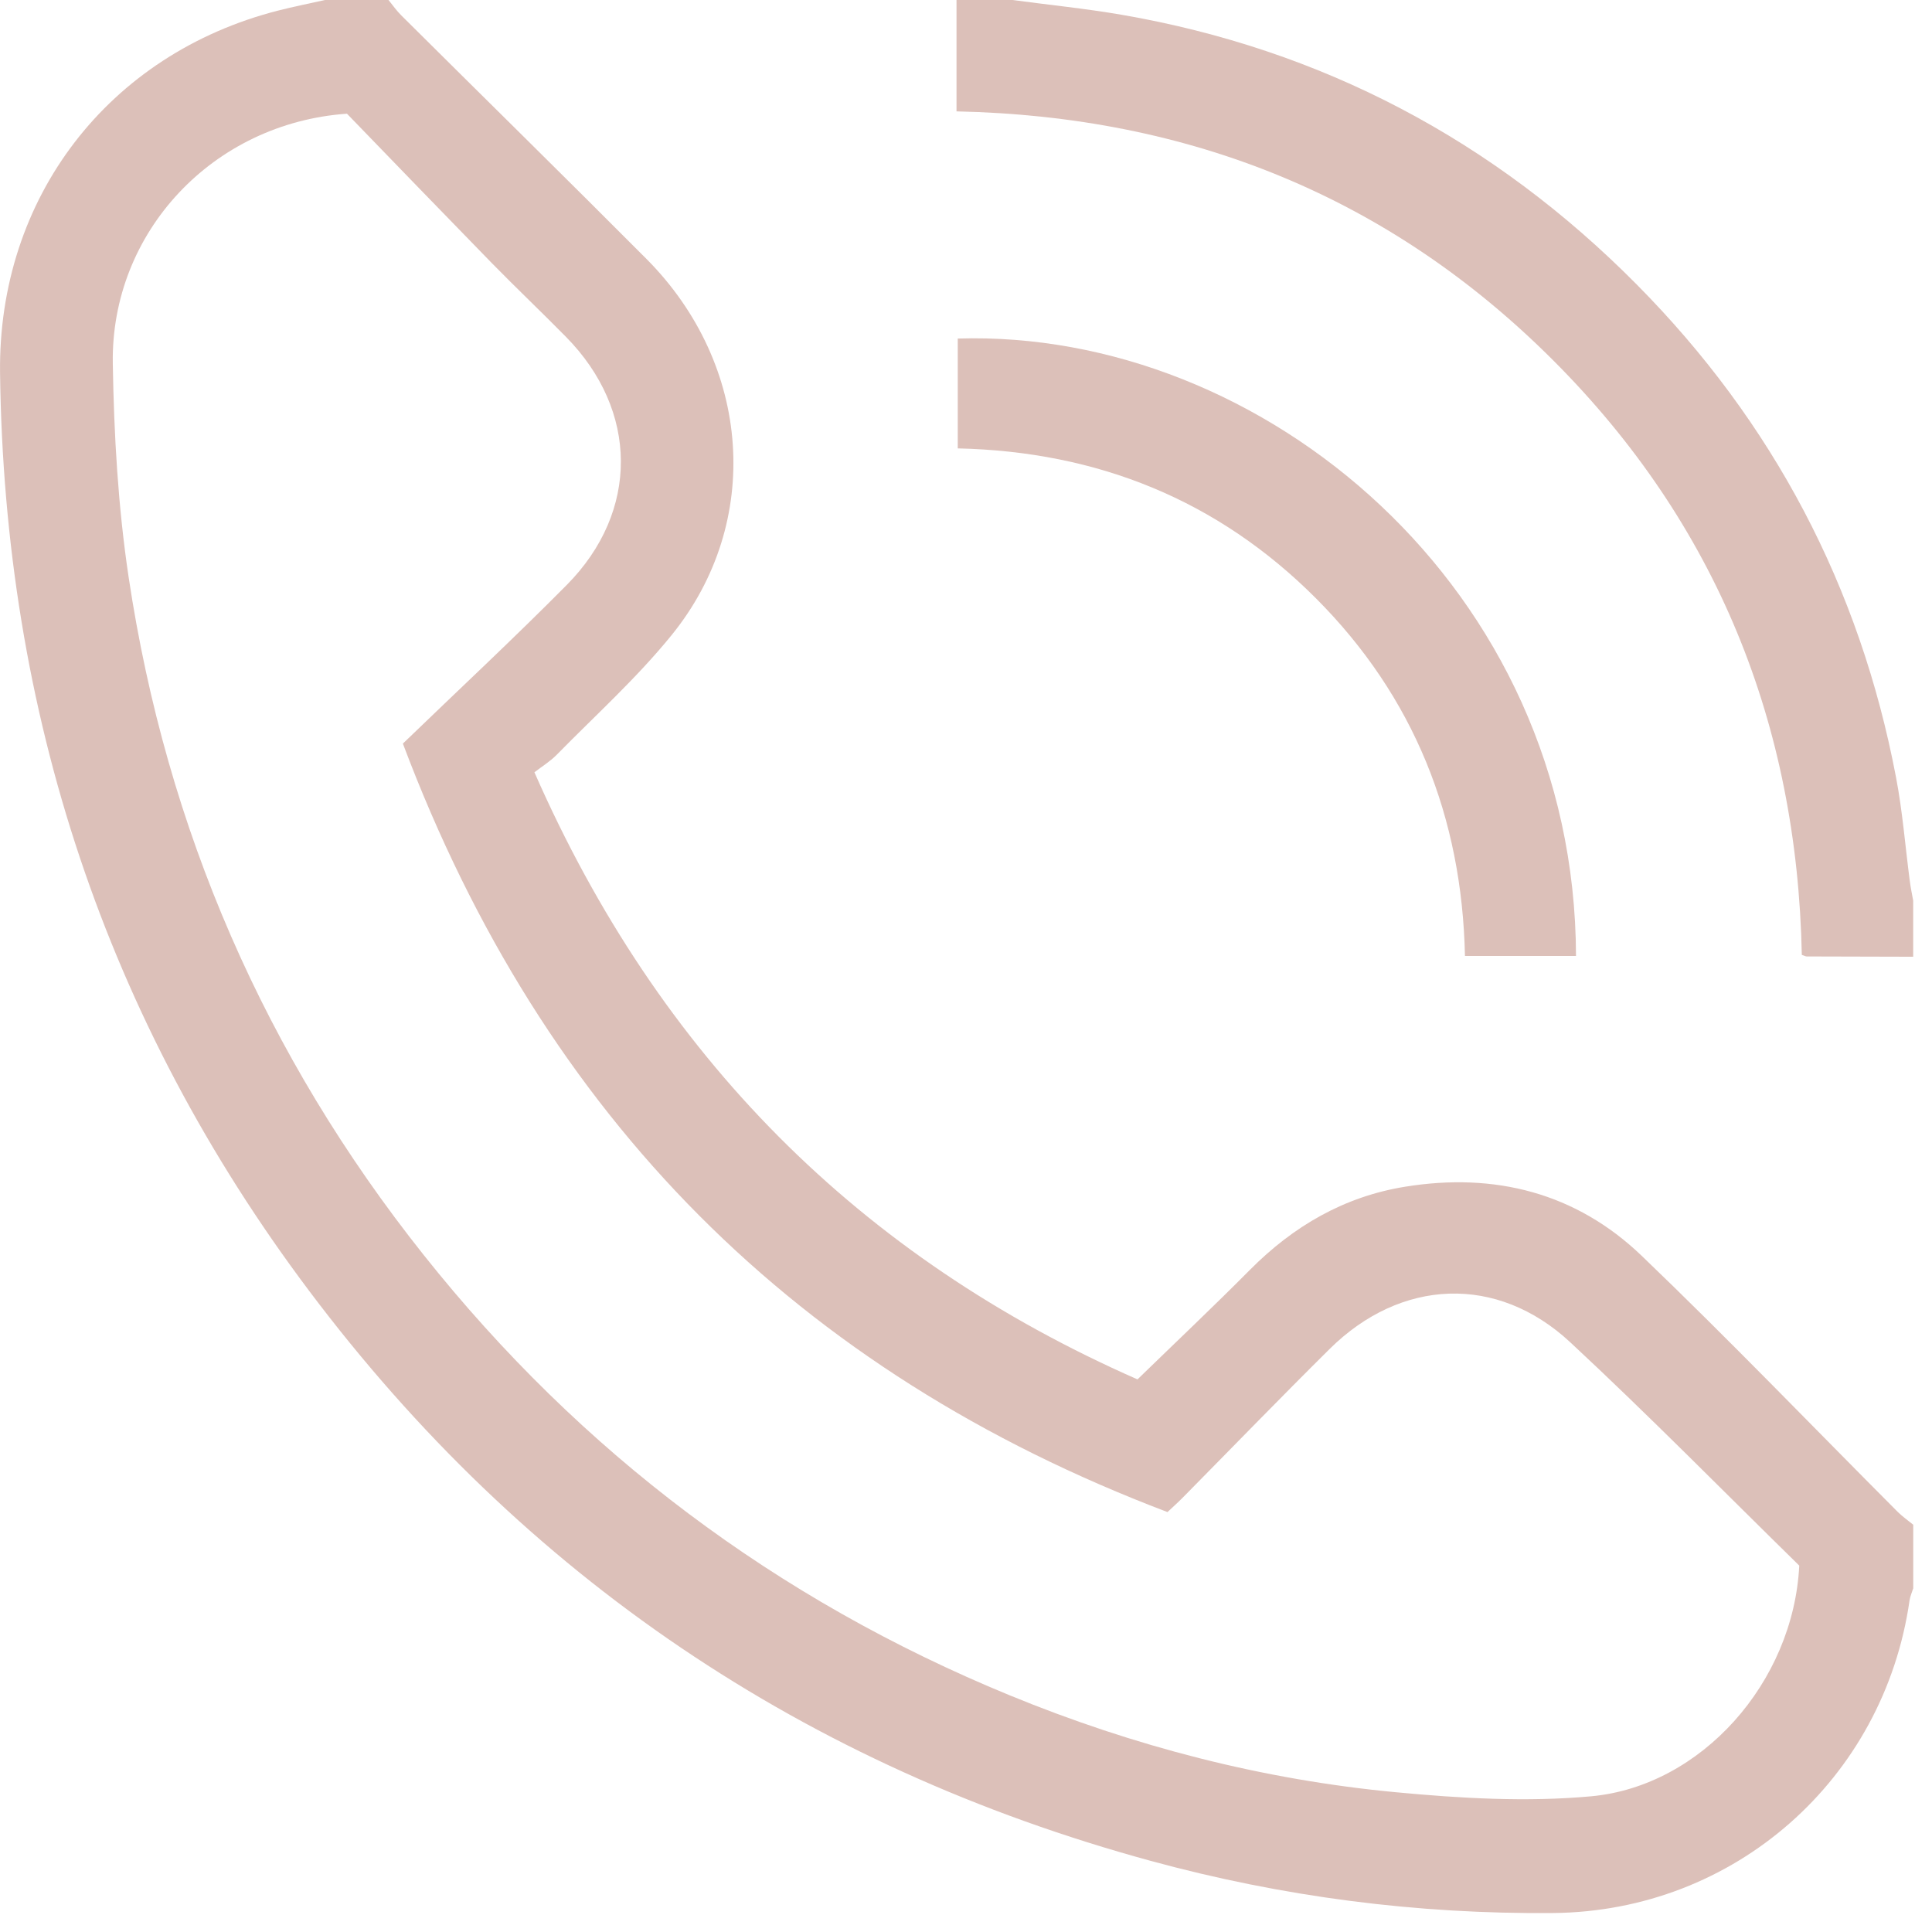
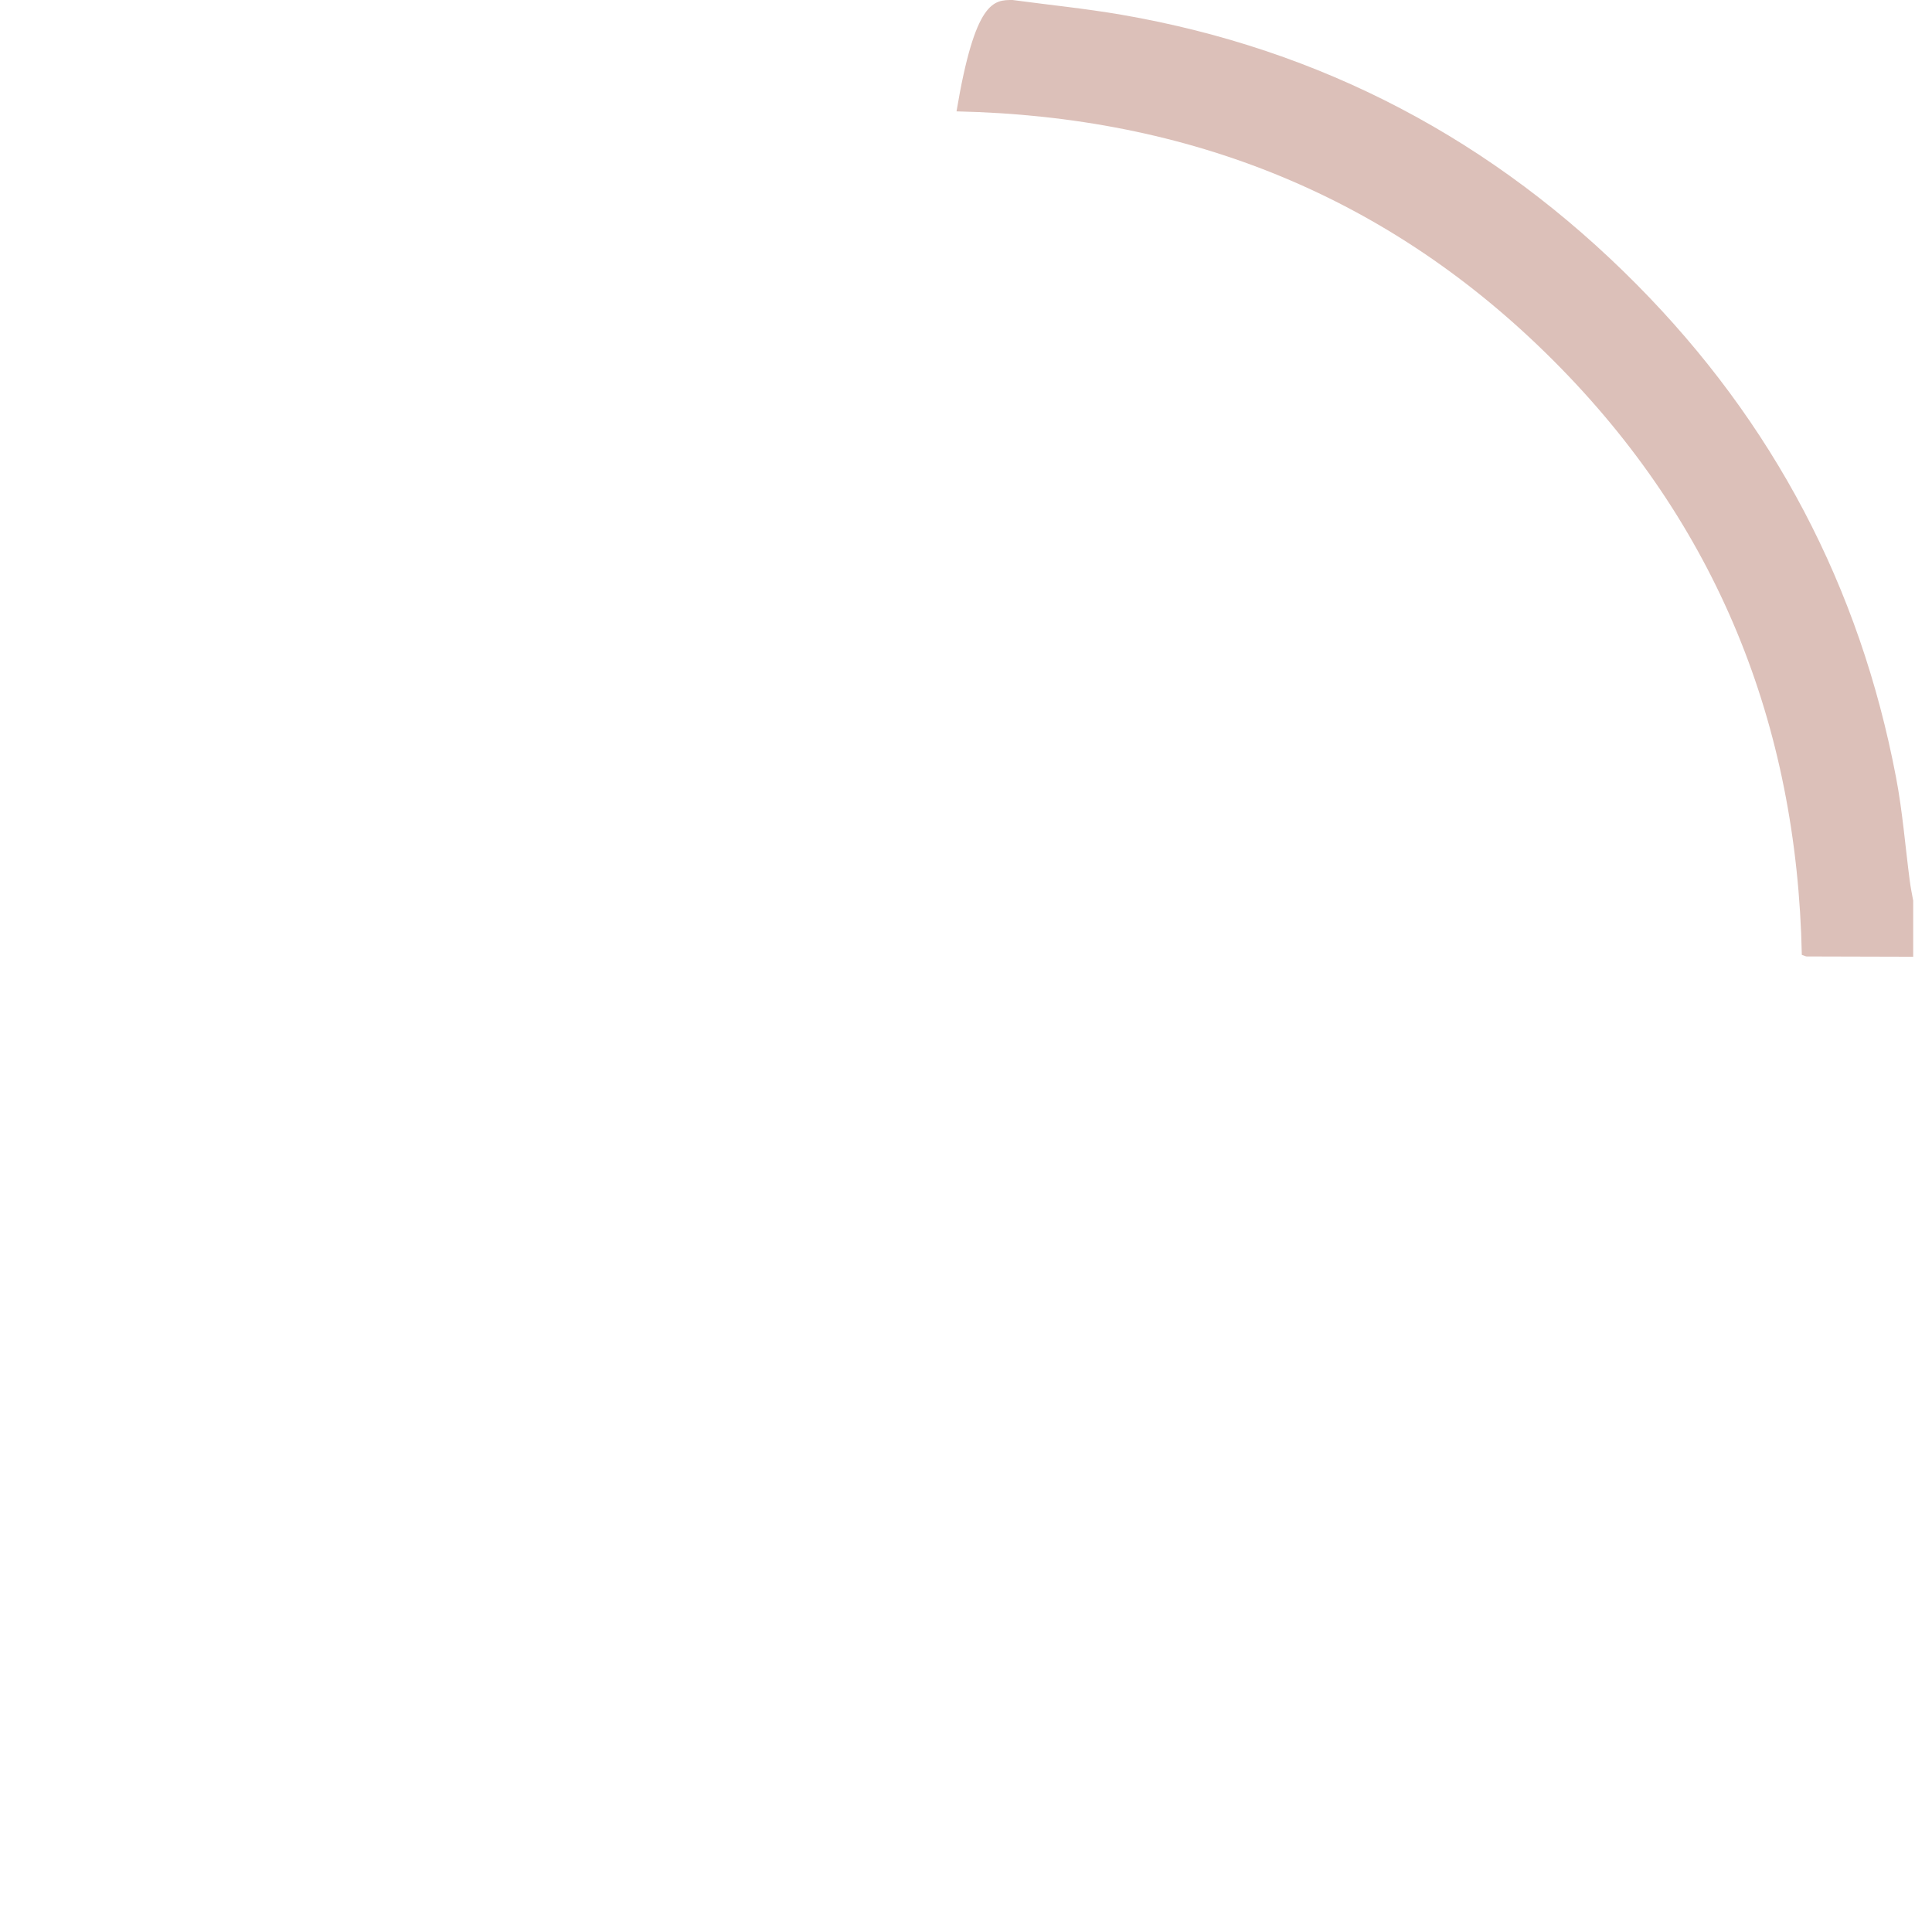
<svg xmlns="http://www.w3.org/2000/svg" width="34" height="34" viewBox="0 0 34 34" fill="none">
-   <path d="M6.837 0C6.911 0.091 6.979 0.189 7.062 0.271C8.499 1.7 9.946 3.12 11.376 4.556C13.226 6.414 13.43 9.191 11.82 11.176C11.209 11.93 10.479 12.588 9.796 13.284C9.682 13.4 9.538 13.488 9.405 13.591C11.6 18.589 15.132 22.126 20.018 24.275C20.698 23.614 21.358 22.991 21.998 22.346C22.761 21.578 23.656 21.057 24.729 20.884C26.305 20.629 27.735 20.991 28.89 22.099C30.424 23.57 31.897 25.103 33.398 26.608C33.481 26.69 33.579 26.758 33.67 26.833C33.67 27.205 33.67 27.578 33.67 27.951C33.648 28.021 33.616 28.091 33.605 28.164C33.155 31.312 30.526 33.637 27.333 33.666C24.933 33.688 22.569 33.381 20.253 32.749C14.176 31.091 9.22 27.748 5.441 22.718C1.856 17.946 0.077 12.536 0.001 6.567C-0.039 3.484 1.906 0.949 4.895 0.186C5.168 0.116 5.444 0.062 5.719 0C6.092 0 6.465 0 6.837 0ZM6.106 2.001C3.741 2.167 1.949 4.092 1.985 6.394C2.005 7.65 2.078 8.917 2.264 10.159C2.93 14.592 4.665 18.577 7.459 22.089C10.223 25.564 13.664 28.148 17.772 29.836C19.953 30.731 22.217 31.319 24.561 31.54C25.701 31.648 26.864 31.716 28 31.612C29.938 31.435 31.561 29.61 31.664 27.552C30.365 26.28 29.029 24.919 27.633 23.621C26.345 22.424 24.652 22.498 23.398 23.741C22.526 24.605 21.672 25.487 20.81 26.36C20.728 26.443 20.639 26.522 20.546 26.61C14.035 24.14 9.571 19.677 7.09 13.086C8.056 12.153 9.035 11.242 9.975 10.293C11.255 9 11.237 7.223 9.96 5.928C9.53 5.491 9.084 5.068 8.655 4.63C7.784 3.737 6.917 2.839 6.106 2.001Z" fill="#DCC0B9" />
-   <path d="M17.819 0C18.457 0.086 19.1 0.15 19.734 0.259C23.265 0.868 26.288 2.468 28.804 5.007C31.204 7.429 32.73 10.326 33.367 13.68C33.482 14.281 33.529 14.894 33.609 15.502C33.624 15.619 33.648 15.735 33.669 15.85C33.669 16.178 33.669 16.507 33.669 16.837C33.045 16.835 32.419 16.834 31.795 16.832C31.775 16.832 31.756 16.819 31.709 16.805C31.627 12.75 30.214 9.221 27.331 6.339C24.454 3.463 20.937 2.048 16.833 1.96C16.833 1.305 16.833 0.652 16.833 0C17.162 0 17.49 0 17.819 0Z" fill="#DCC0B9" />
-   <path d="M27.735 16.823C27.08 16.823 26.449 16.823 25.781 16.823C25.729 14.382 24.884 12.26 23.161 10.532C21.435 8.802 19.317 7.946 16.855 7.891C16.855 7.237 16.855 6.598 16.855 5.958C22.212 5.791 27.718 10.341 27.735 16.823Z" fill="#DCC0B9" />
+   <path d="M17.819 0C18.457 0.086 19.1 0.15 19.734 0.259C23.265 0.868 26.288 2.468 28.804 5.007C31.204 7.429 32.73 10.326 33.367 13.68C33.482 14.281 33.529 14.894 33.609 15.502C33.624 15.619 33.648 15.735 33.669 15.85C33.669 16.178 33.669 16.507 33.669 16.837C33.045 16.835 32.419 16.834 31.795 16.832C31.775 16.832 31.756 16.819 31.709 16.805C31.627 12.75 30.214 9.221 27.331 6.339C24.454 3.463 20.937 2.048 16.833 1.96C17.162 0 17.49 0 17.819 0Z" fill="#DCC0B9" />
</svg>